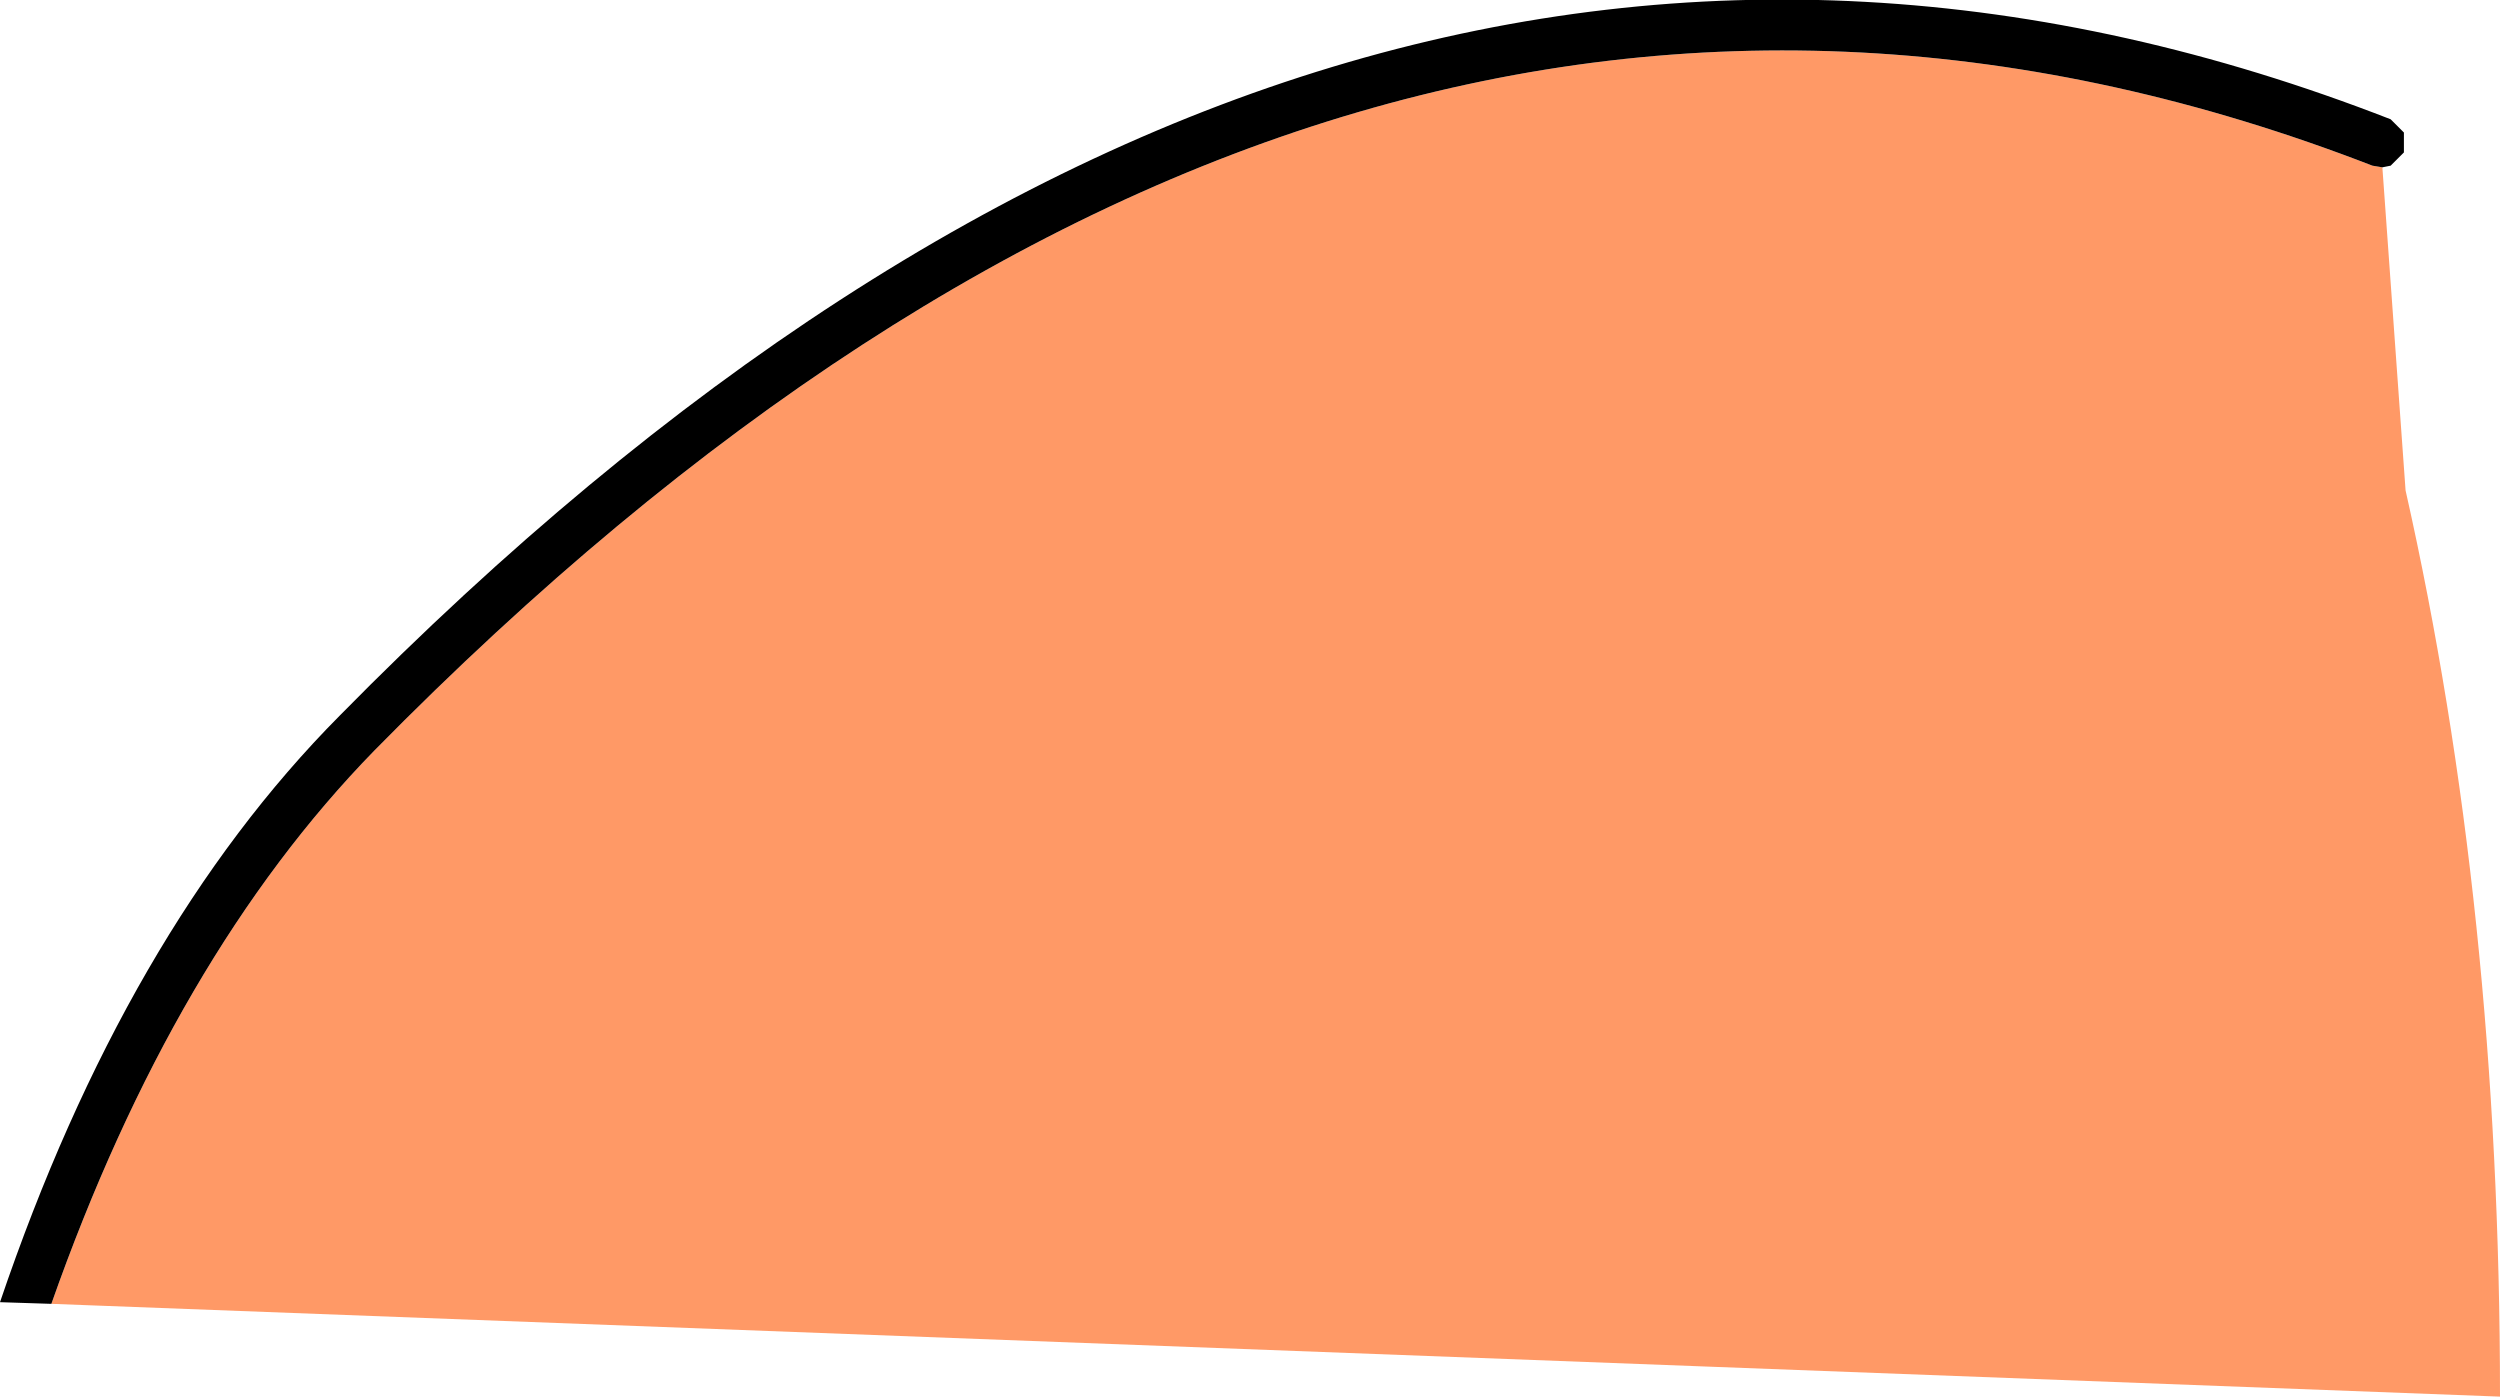
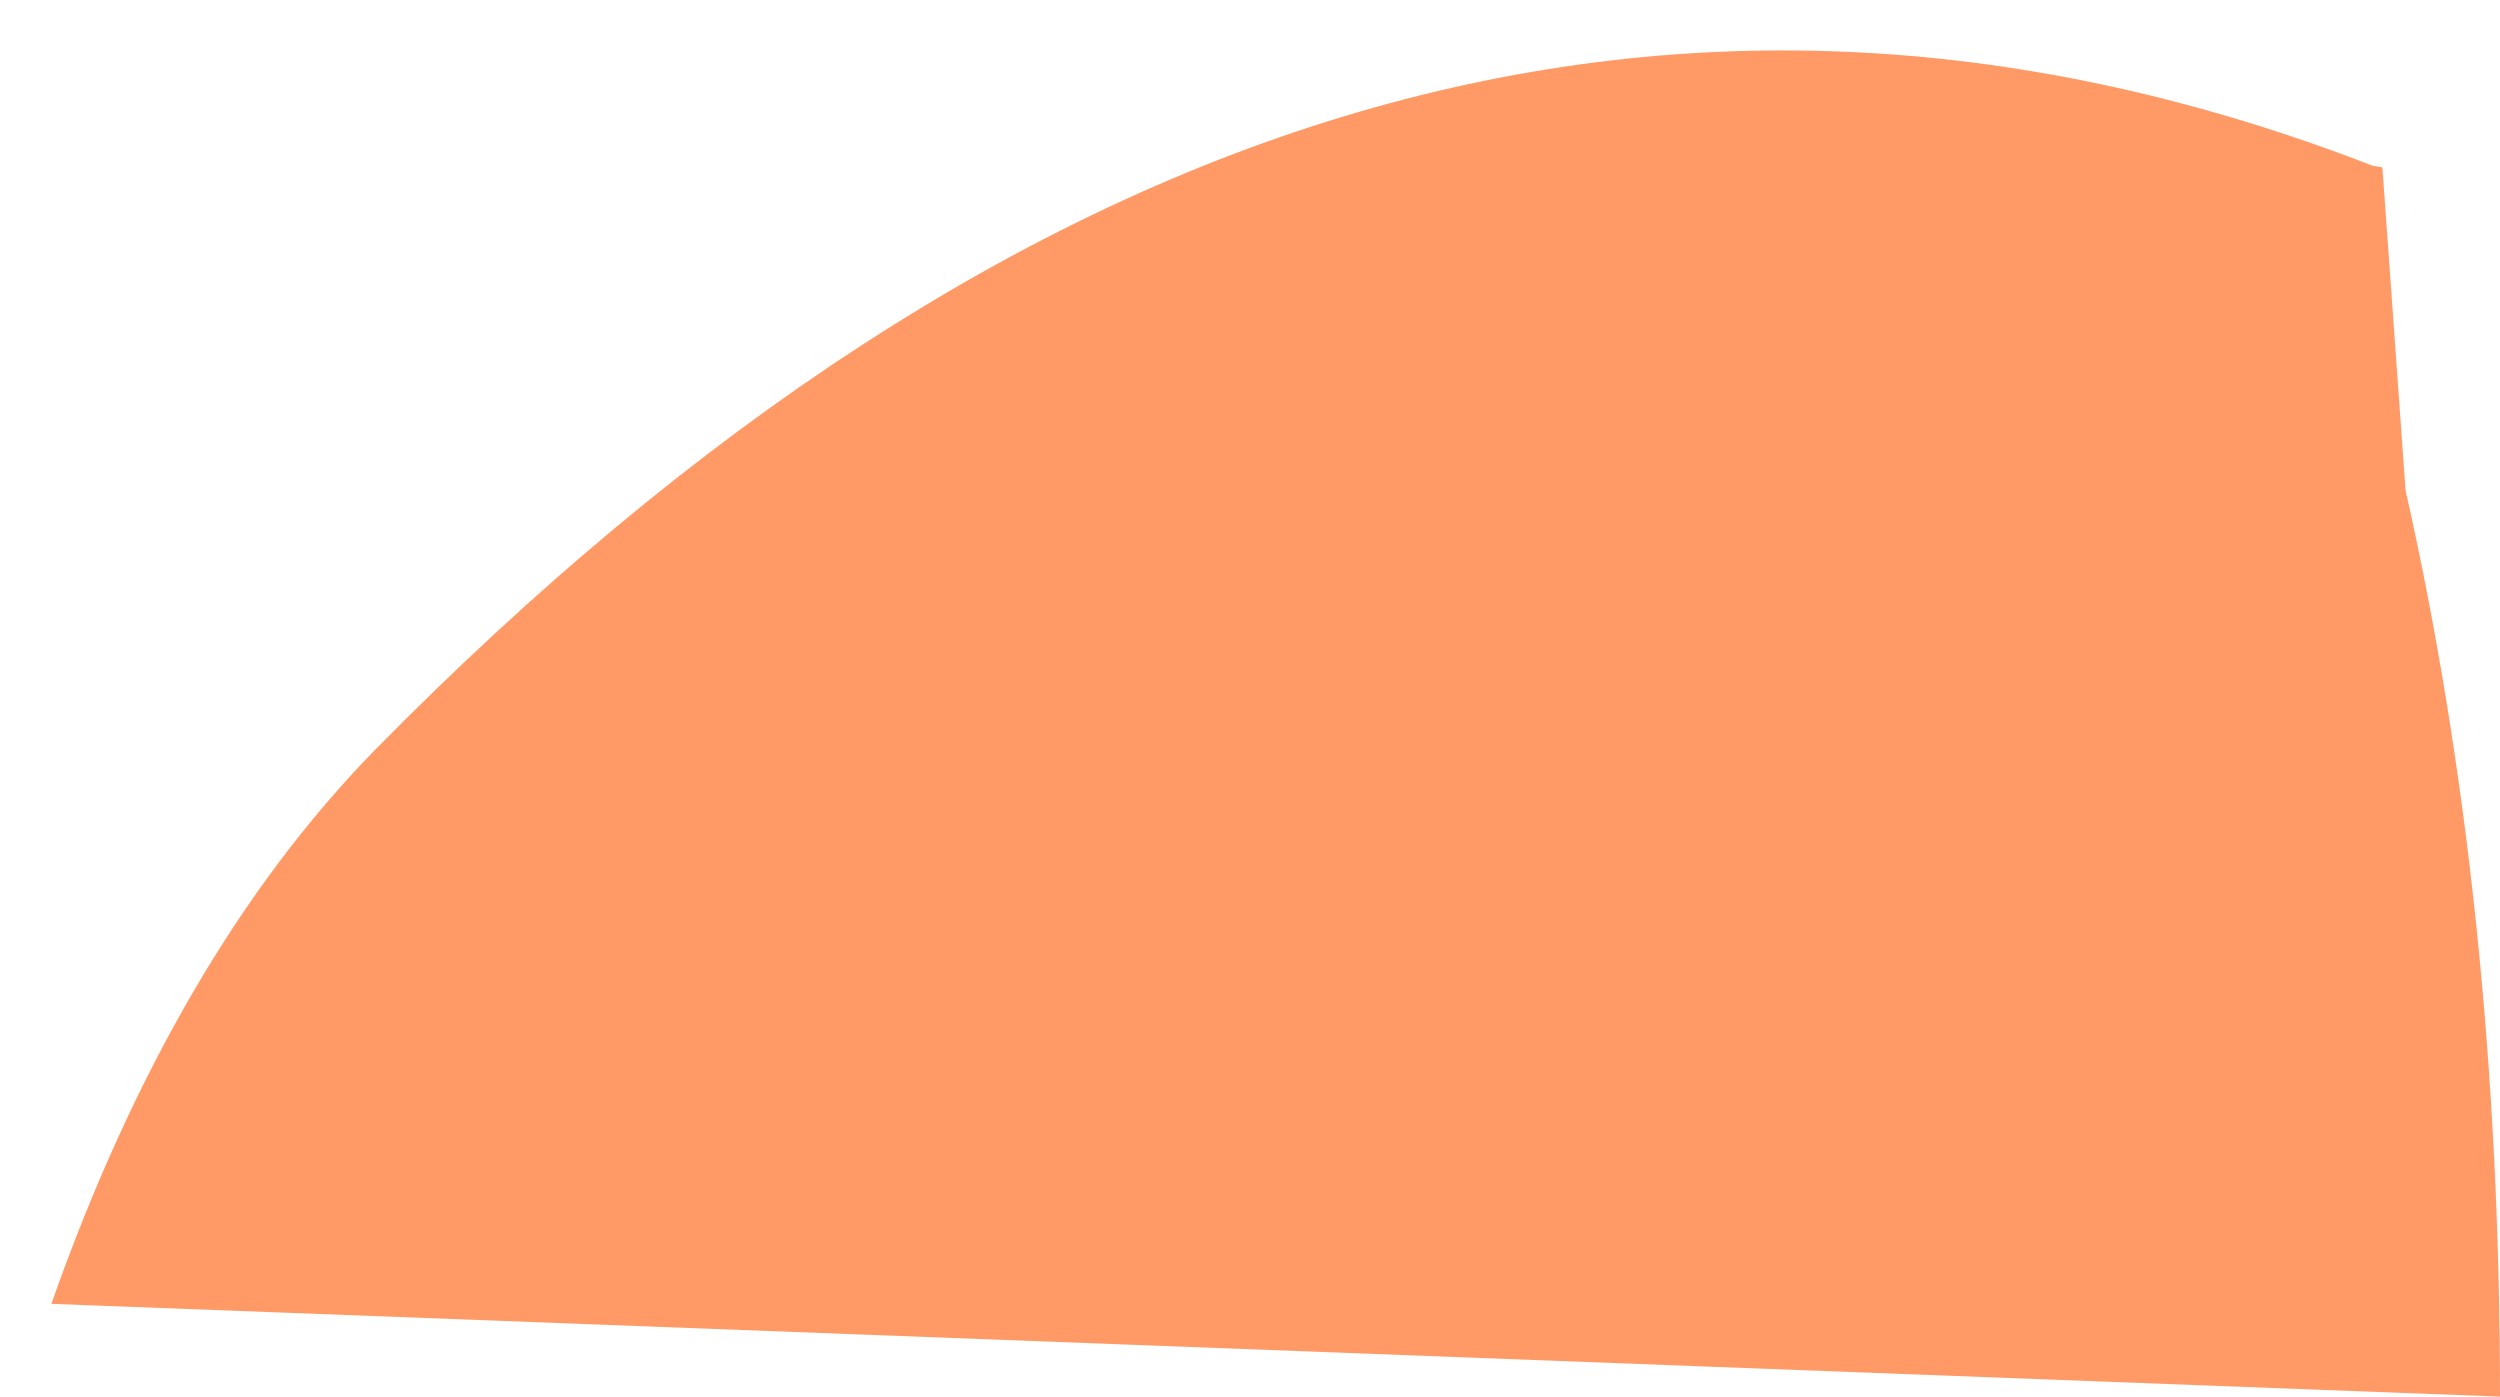
<svg xmlns="http://www.w3.org/2000/svg" height="42.15px" width="75.45px">
  <g transform="matrix(1.0, 0.0, 0.0, 1.0, 33.95, 118.8)">
    <path d="M37.95 -113.75 L38.65 -104.0 Q41.5 -91.35 41.5 -76.65 L-32.4 -79.45 Q-28.7 -89.95 -22.65 -96.15 6.55 -125.85 37.65 -113.8 L37.95 -113.75" fill="#ff9966" fill-rule="evenodd" stroke="none" />
-     <path d="M-32.4 -79.45 L-33.95 -79.5 Q-30.15 -90.7 -23.7 -97.2 6.25 -127.65 38.2 -115.2 L38.6 -114.8 38.6 -114.2 38.2 -113.8 37.95 -113.75 37.65 -113.8 Q6.55 -125.85 -22.65 -96.15 -28.7 -89.95 -32.4 -79.45" fill="#000000" fill-rule="evenodd" stroke="none" />
  </g>
</svg>